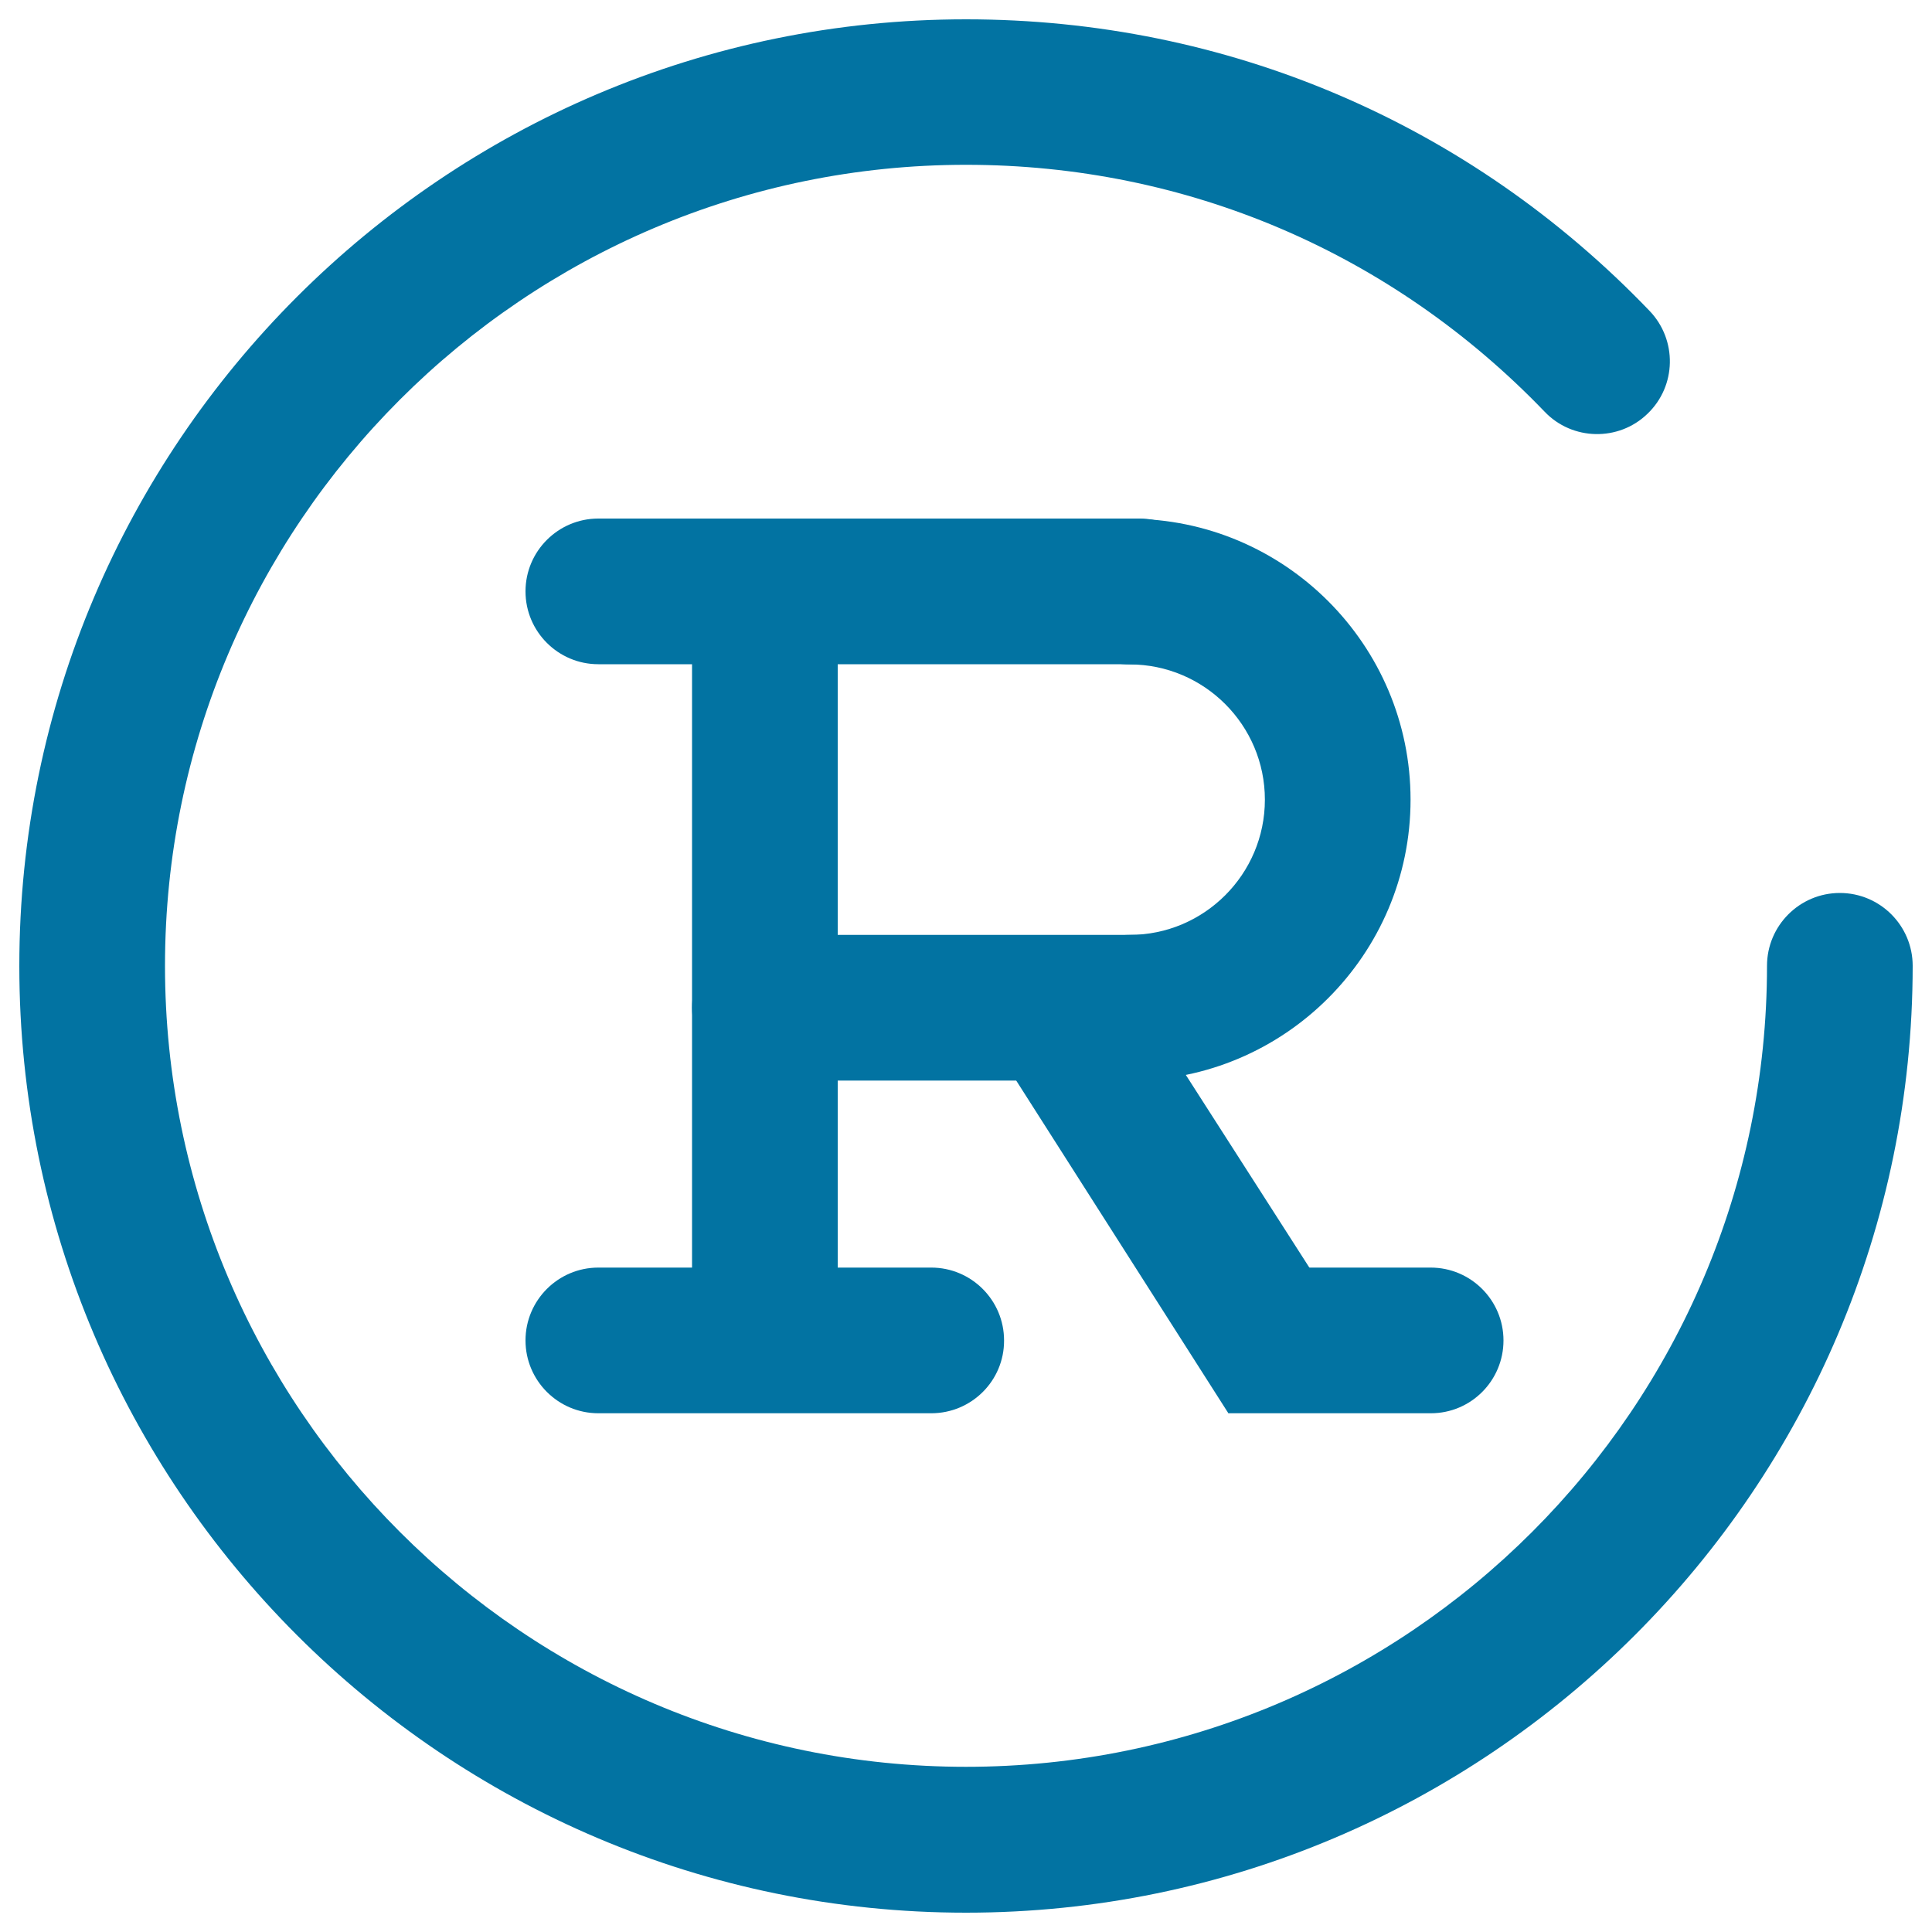
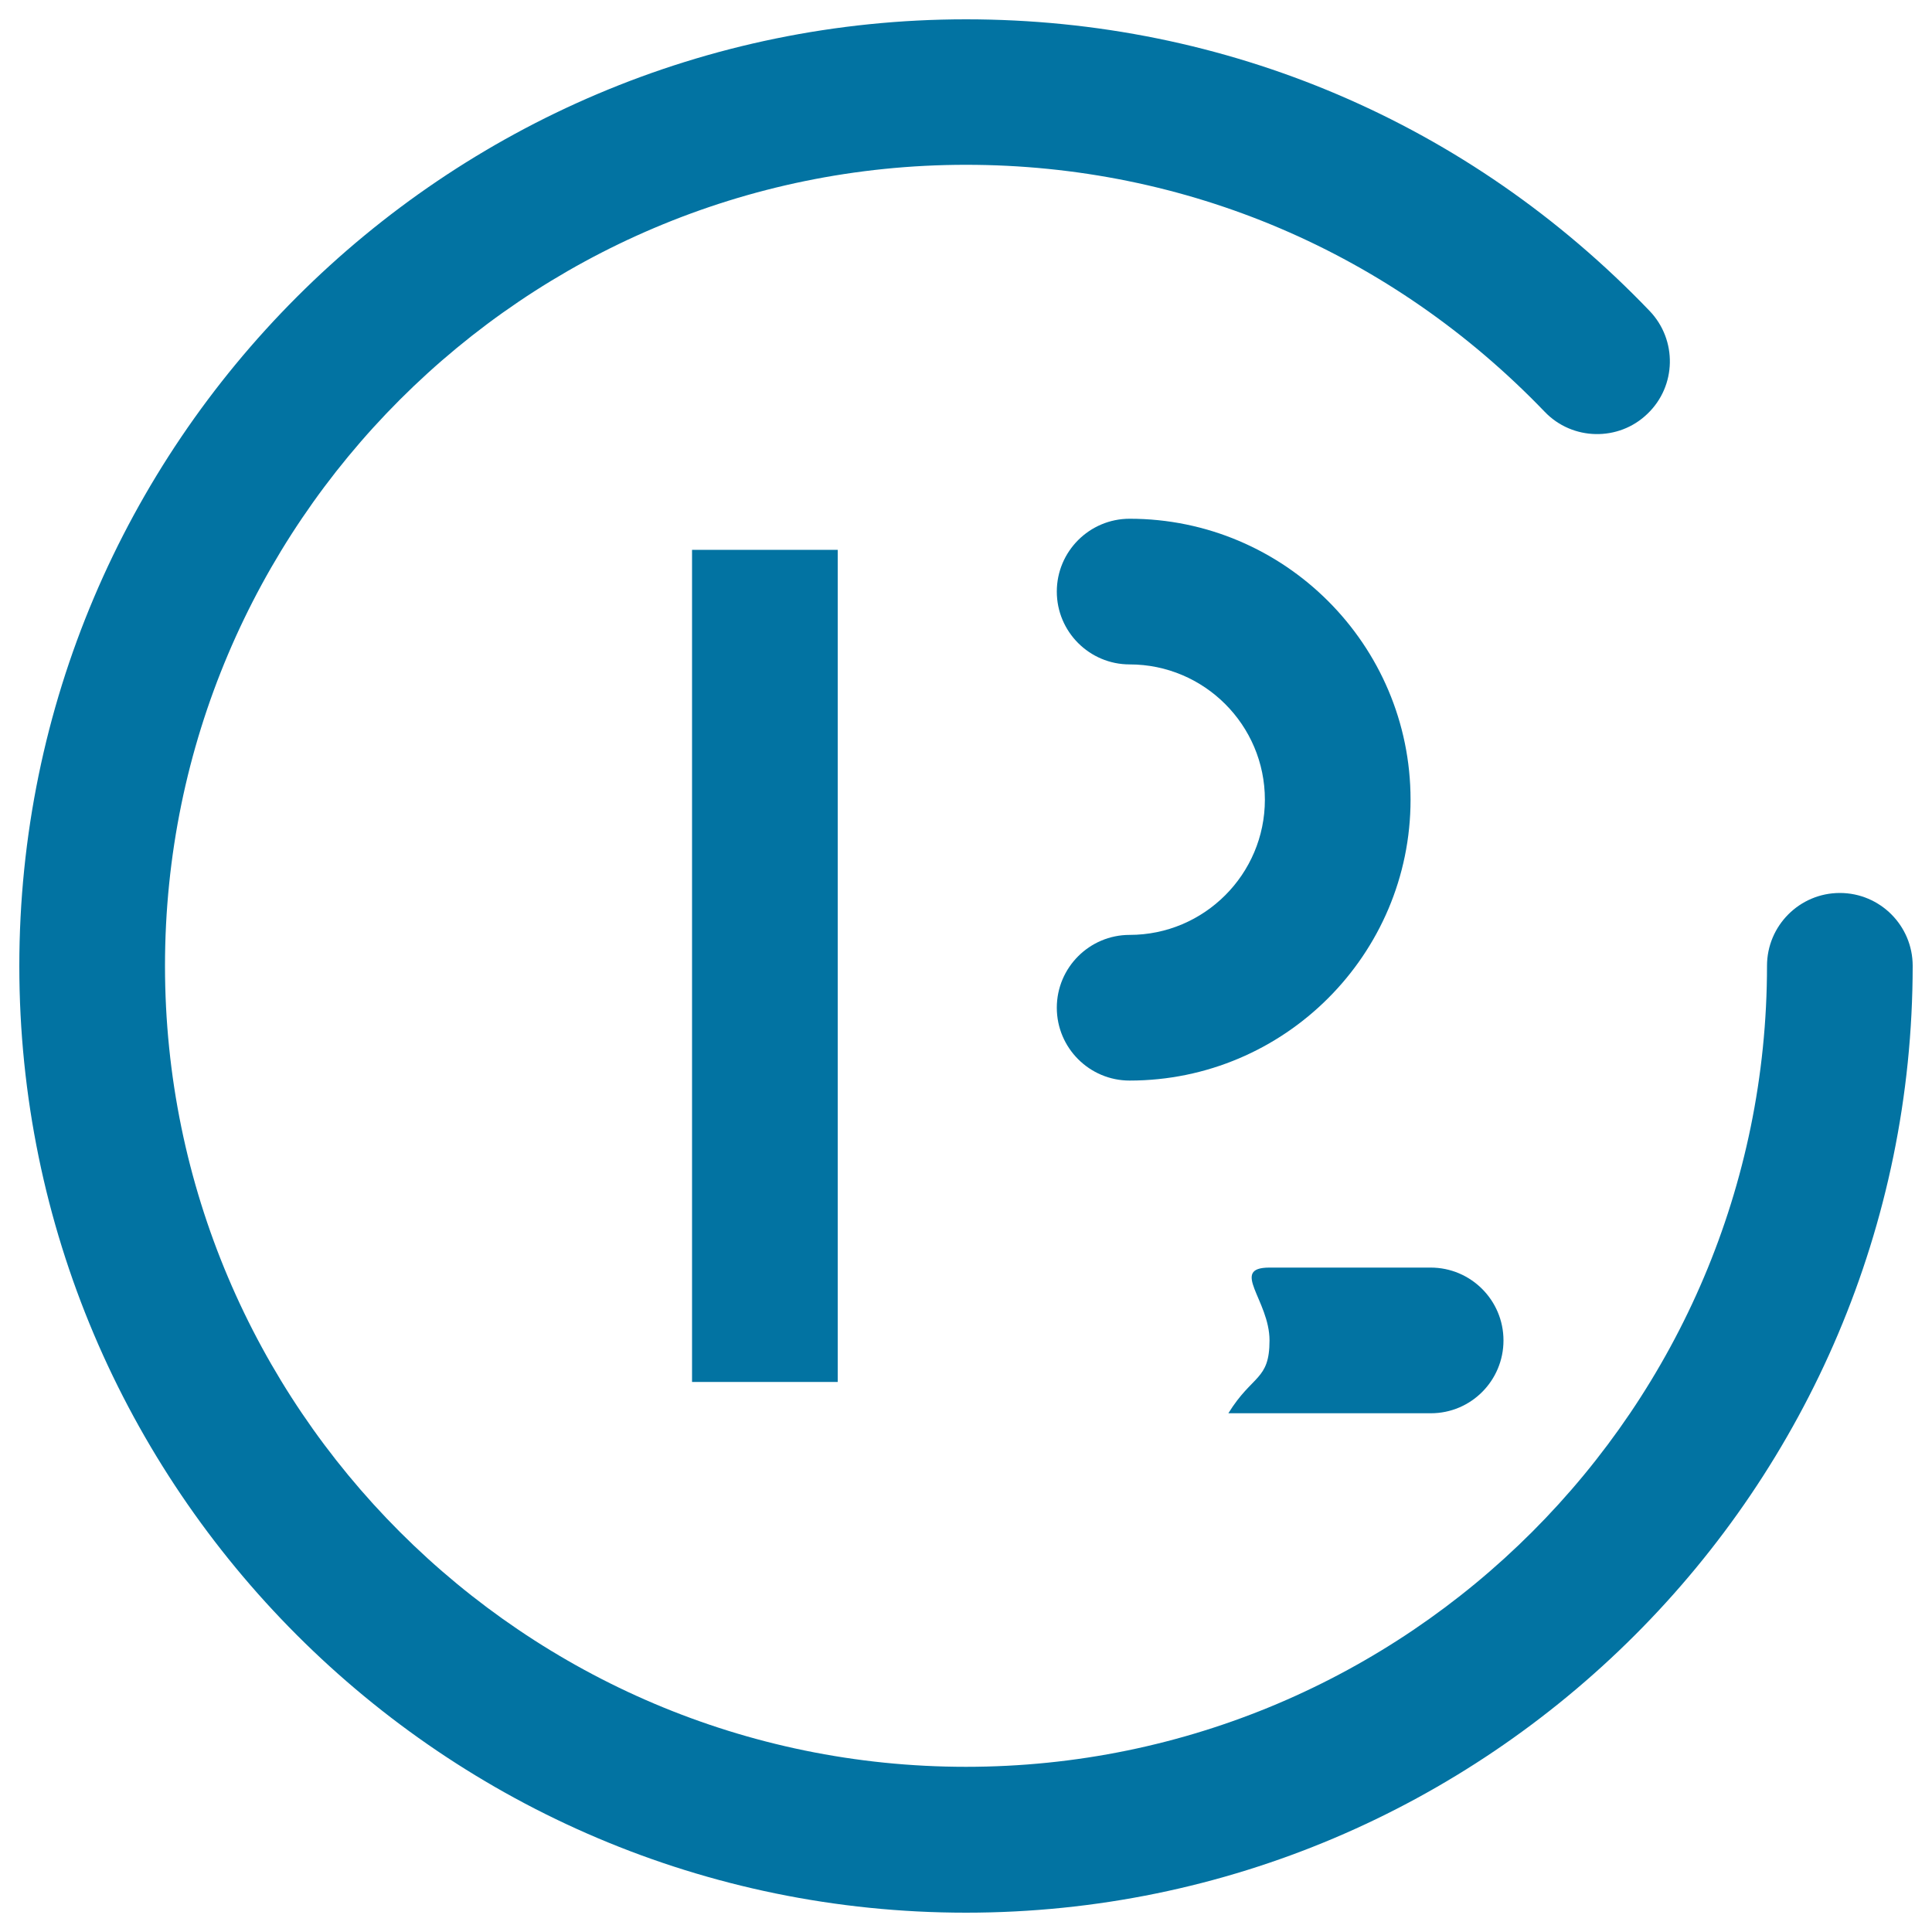
<svg xmlns="http://www.w3.org/2000/svg" viewBox="0 0 1000 1000" style="fill:#0273a2">
  <title>Brand SVG icon</title>
  <path d="M500,990C229.8,990,10,770.2,10,500S229.8,10,500,10c134.8,0,260.5,53.6,353.8,150.9c14.4,15,14,38.9-1.1,53.3c-14.9,14.4-38.9,13.9-53.2-1.1C720.3,130.7,614.1,85.3,500,85.3c-228.6,0-414.6,186-414.6,414.6c0,228.6,186,414.6,414.6,414.6c228.6,0,414.6-186,414.6-414.6c0-20.8,16.9-37.7,37.7-37.7c20.8,0,37.7,16.9,37.7,37.7C989.9,770.2,770.1,990,500,990z" />
  <path d="M358.2,284.6h75.4v430.7h-75.4V284.6z" />
-   <path d="M589.8,559.3H395.9c-20.8,0-37.7-16.9-37.7-37.7c0-20.8,16.9-37.7,37.7-37.7h193.9c20.8,0,37.7,16.9,37.7,37.7C627.5,542.4,610.6,559.3,589.8,559.3z" />
-   <path d="M589.8,343.8H309.7c-20.8,0-37.7-16.9-37.7-37.7s16.9-37.7,37.7-37.7h280.1c20.8,0,37.7,16.9,37.7,37.7S610.6,343.8,589.8,343.8z" />
-   <path d="M482,731.5H309.7c-20.8,0-37.7-16.9-37.7-37.7c0-20.8,16.9-37.7,37.7-37.7h172.3c20.8,0,37.7,16.9,37.7,37.7C519.8,714.6,502.9,731.5,482,731.5z" />
  <path d="M740.6,731.5H635.8c12.4-20.1,21.3-16.9,21.3-37.7c0-20.8-20.8-37.7,0-37.7h83.4c20.8,0,37.7,16.9,37.7,37.7C778.2,714.6,761.4,731.5,740.6,731.5z" />
-   <path d="M635.8,731.5L514.9,541.9l63.5-40.7l120.8,188.4L635.8,731.5z" />
  <path d="M584.7,559.3c-20.8,0-37.7-16.9-37.7-37.7c0-20.8,16.9-37.7,37.7-37.7c38.6,0,70-31.4,70-70c0-38.6-31.4-70-70-70c-20.8,0-37.7-16.9-37.7-37.7s16.9-37.7,37.7-37.7c80.1,0,145.4,65.2,145.4,145.4C730.1,494,664.9,559.3,584.7,559.3z" />
</svg>